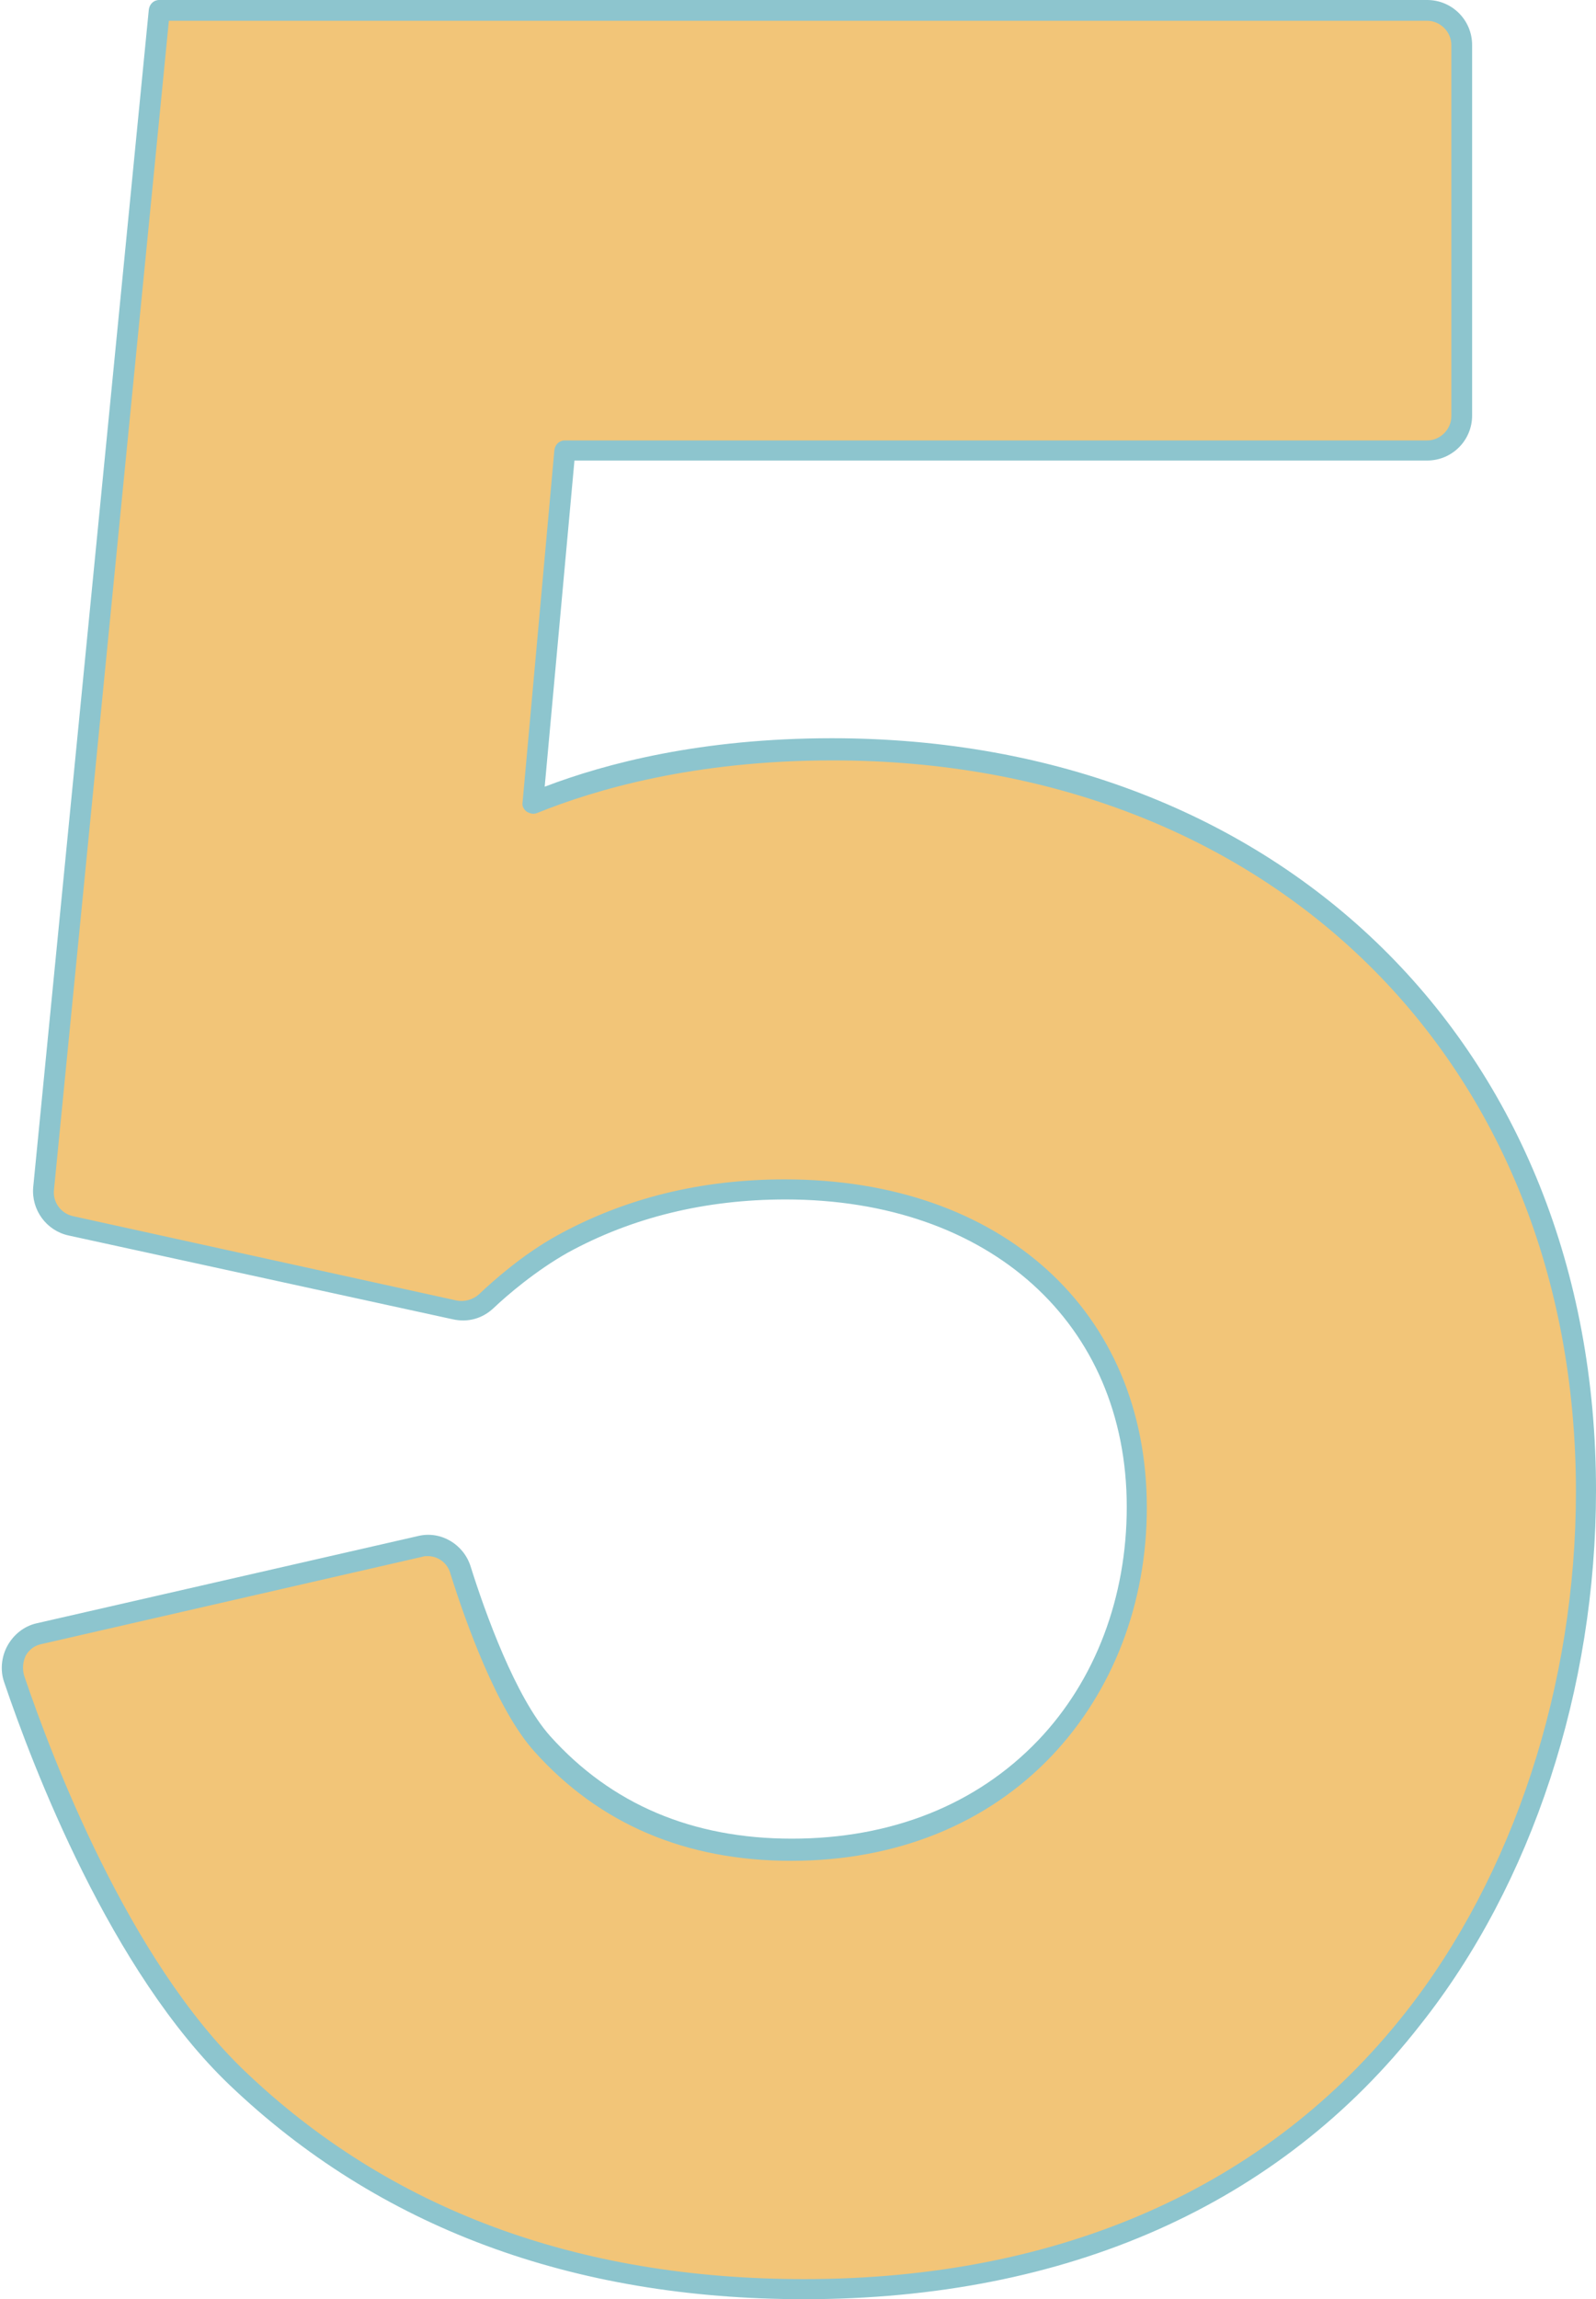
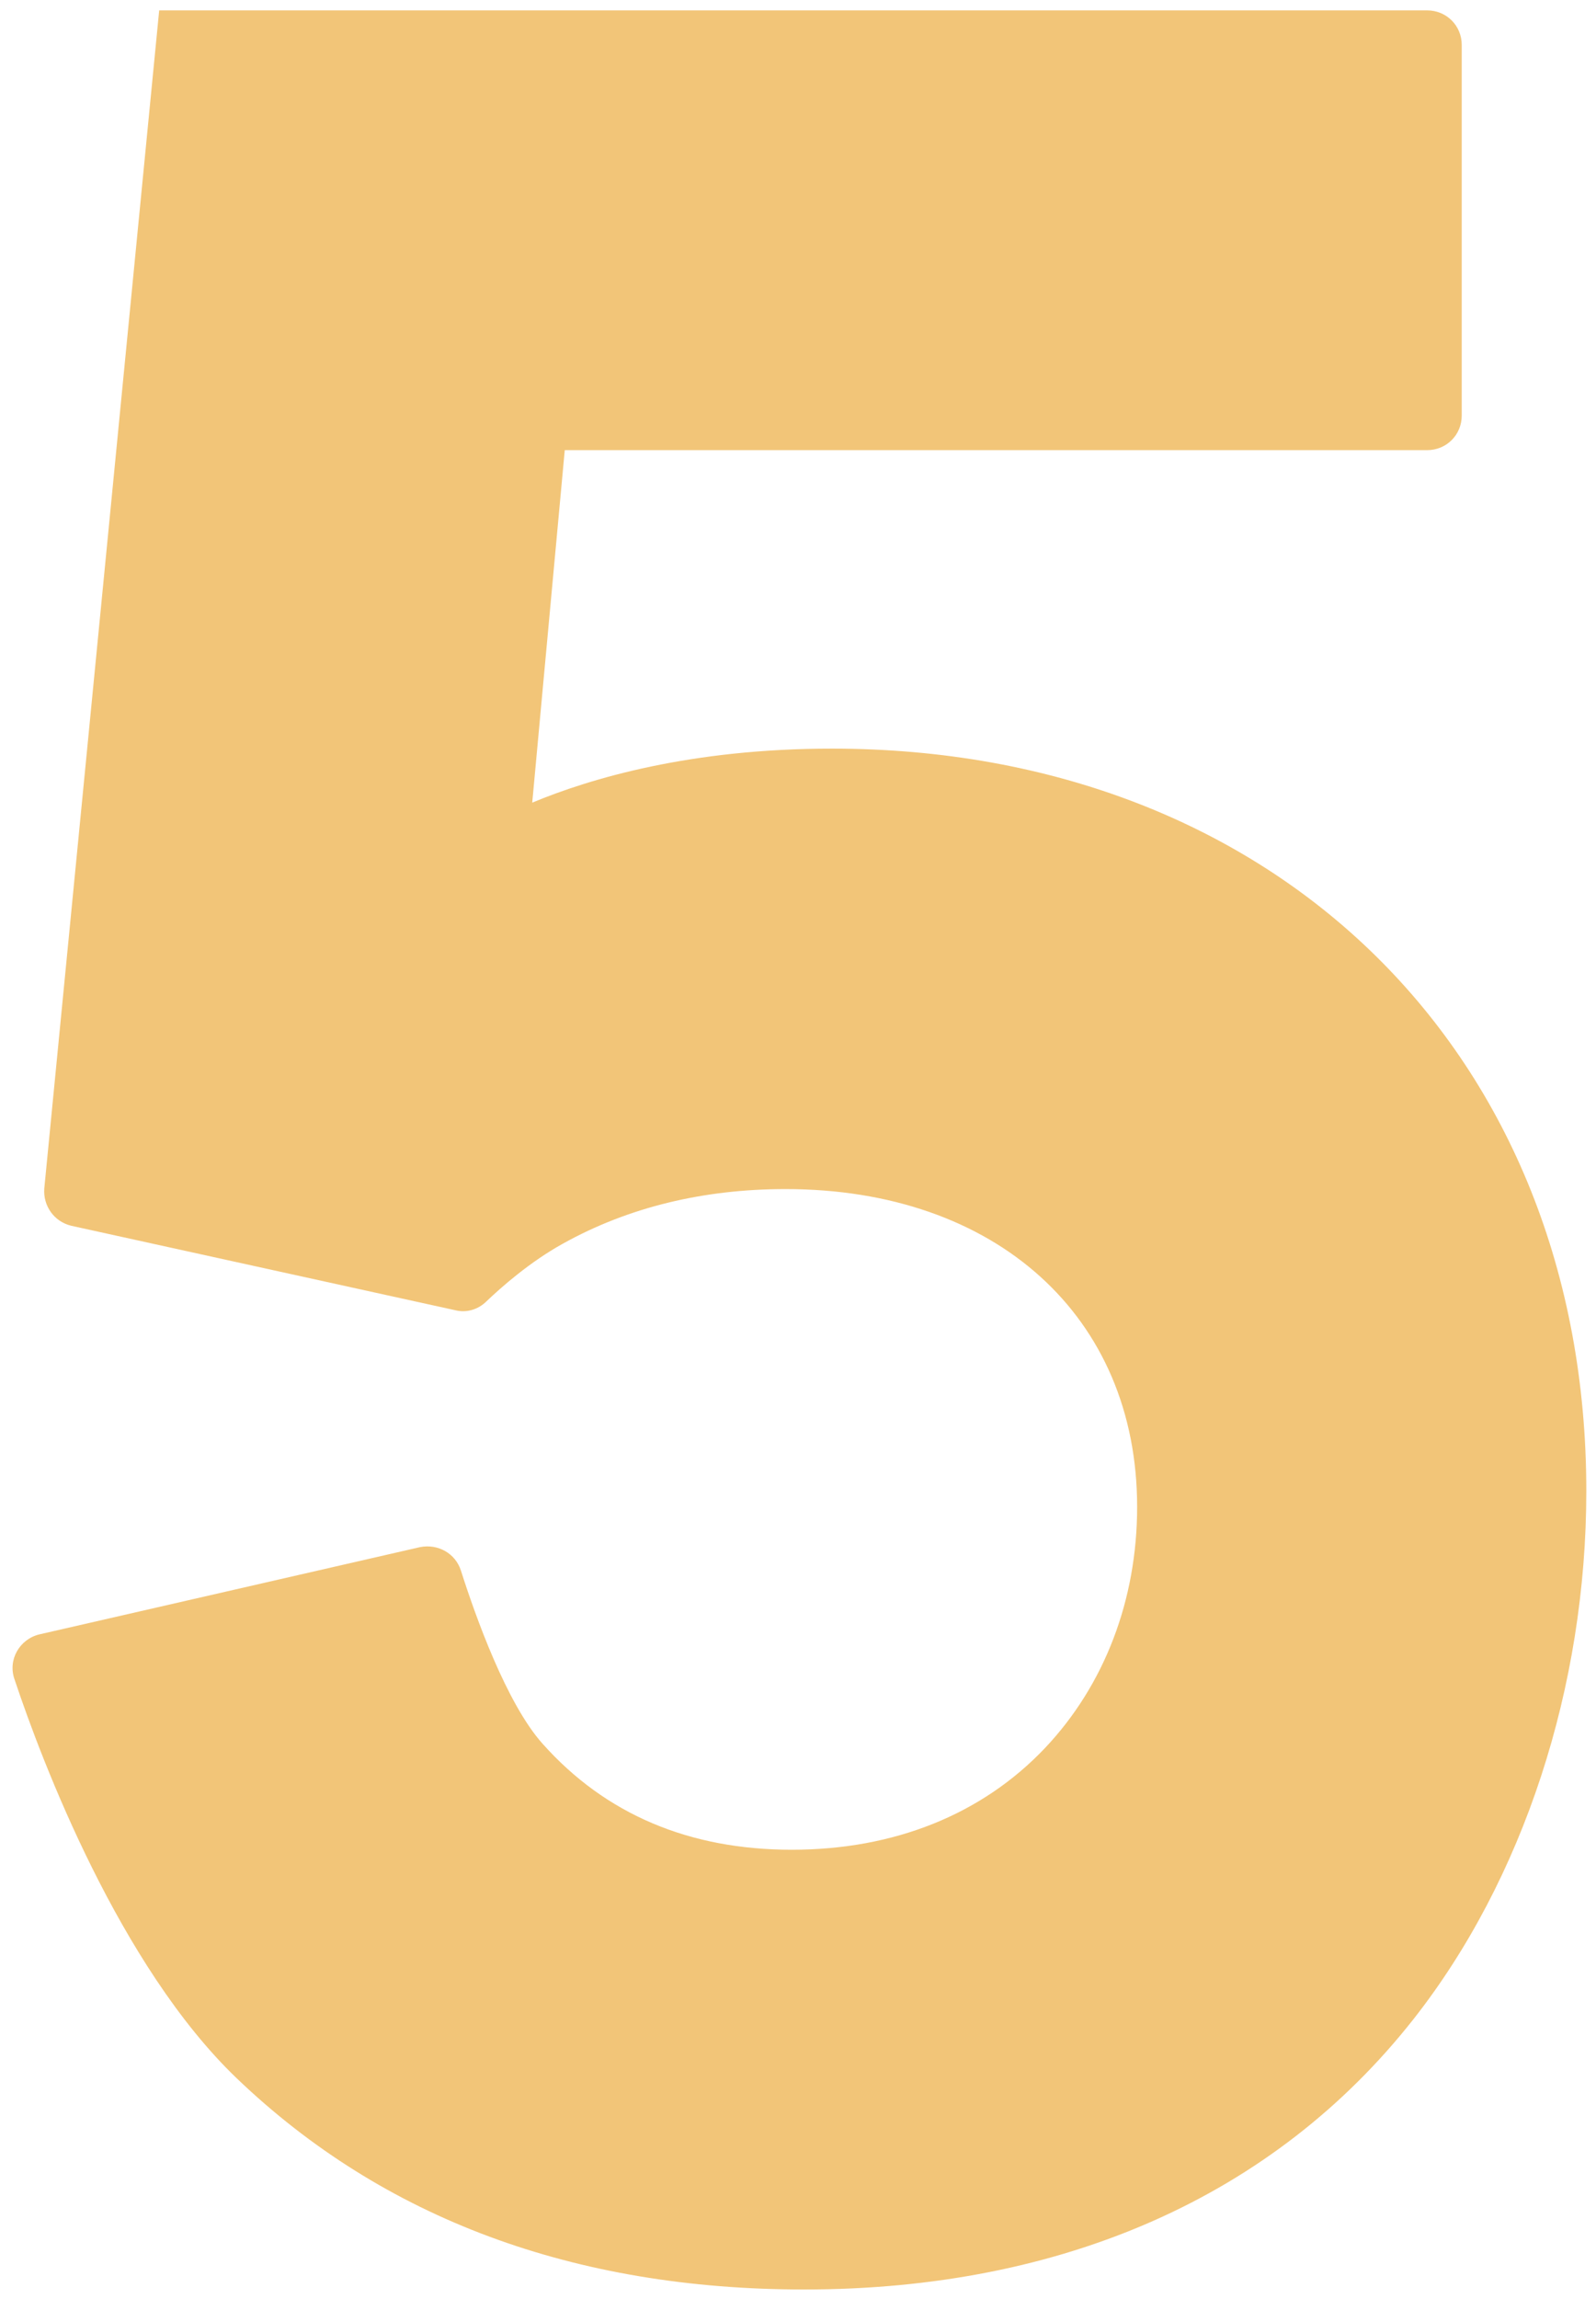
<svg xmlns="http://www.w3.org/2000/svg" fill="#8dc5ce" height="332" preserveAspectRatio="xMidYMid meet" version="1" viewBox="-0.3 0.0 230.6 332.0" width="230.6" zoomAndPan="magnify">
  <g id="change1_1">
    <path d="M119.9,108.1c-20.4,0-34.9,4.3-43.3,7.8L81.3,65h124.6c2.8,0,5-2.2,5-5V6.5c0-2.8-2.2-5-5-5H22.7L6.1,171.6 c-0.2,2.5,1.4,4.8,3.9,5.4l55.5,12.2c1.6,0.4,3.3-0.1,4.5-1.3c2.2-2.1,6.3-5.7,11-8.3c9.5-5.3,20.4-7.9,32.2-7.9 c30.4,0,50.8,18.4,50.8,45.9c0,13.4-4.7,25.7-13.3,34.8c-9.1,9.6-21.8,14.7-36.6,14.7c-14.8,0-26.9-5.1-36-15.3 c-5.2-5.8-9.7-18.4-11.8-25c-0.8-2.5-3.3-3.9-5.9-3.4L5.4,236c-2.9,0.7-4.6,3.7-3.6,6.5c4,12,15.2,41.4,32.1,57.6 c21.2,20.3,48.8,30.5,82,30.5c37.4,0,67.9-13.5,88-39c15.9-20.2,25-48,25-76.3C228.9,152.2,184.1,108.1,119.9,108.1z" fill="#f2c578" />
  </g>
  <g id="change2_1">
-     <path d="M115.9,332c-33.6,0-61.5-10.4-83-30.9C15.7,284.7,4.4,255,0.3,242.9c-0.6-1.7-0.4-3.7,0.5-5.3c0.9-1.6,2.4-2.8,4.2-3.2 l55.1-12.6c3.3-0.8,6.6,1.2,7.6,4.4c2.1,6.7,6.5,18.9,11.5,24.5c8.8,9.8,20.5,14.8,34.9,14.8c14.4,0,26.7-4.9,35.6-14.2 c8.3-8.7,12.8-20.7,12.8-33.7c0-26.5-19.8-44.4-49.3-44.4c-11.6,0-22.2,2.6-31.5,7.7c-4.6,2.6-8.7,6.1-10.7,8 c-1.6,1.5-3.7,2.1-5.9,1.6L9.6,178.4c-3.2-0.7-5.4-3.7-5.1-7L21.2,1.4C21.3,0.6,21.9,0,22.7,0h183.2c3.6,0,6.5,2.9,6.5,6.5V60 c0,3.6-2.9,6.5-6.5,6.5H82.7l-4.3,47.1c8.9-3.4,22.7-7,41.5-7c65,0,110.4,44.7,110.4,108.6c0,28.6-9.2,56.8-25.4,77.2 C184.6,318.4,153.8,332,115.9,332z M61.5,224.7c-0.3,0-0.5,0-0.8,0.1L5.7,237.4c-1,0.2-1.8,0.8-2.3,1.7C3,240,2.9,241,3.2,242 c4,11.8,15.1,41,31.8,57c20.9,20,48.1,30.1,80.9,30.1c37,0,67-13.3,86.8-38.4c15.7-19.9,24.7-47.4,24.7-75.3 c0-62.2-44.2-105.6-107.4-105.6c-20,0-34.3,4.2-42.7,7.6c-0.5,0.2-1,0.1-1.5-0.2c-0.4-0.3-0.7-0.8-0.6-1.3l4.6-50.9 c0.1-0.8,0.7-1.4,1.5-1.4h124.6c1.9,0,3.5-1.6,3.5-3.5V6.5c0-1.9-1.6-3.5-3.5-3.5H24.1L7.5,171.8c-0.2,1.8,1,3.4,2.7,3.8l55.5,12.2 c1.1,0.2,2.3-0.1,3.2-0.9c2.1-2,6.4-5.8,11.3-8.5c9.8-5.4,20.8-8.1,32.9-8.1c31.3,0,52.3,19,52.3,47.4c0,13.8-4.9,26.5-13.7,35.8 c-9.4,9.9-22.5,15.2-37.7,15.2c-15.2,0-27.7-5.3-37.1-15.8c-5.4-6-9.9-18.6-12.1-25.6C64.4,225.7,63,224.7,61.5,224.7z" />
-   </g>
+     </g>
</svg>